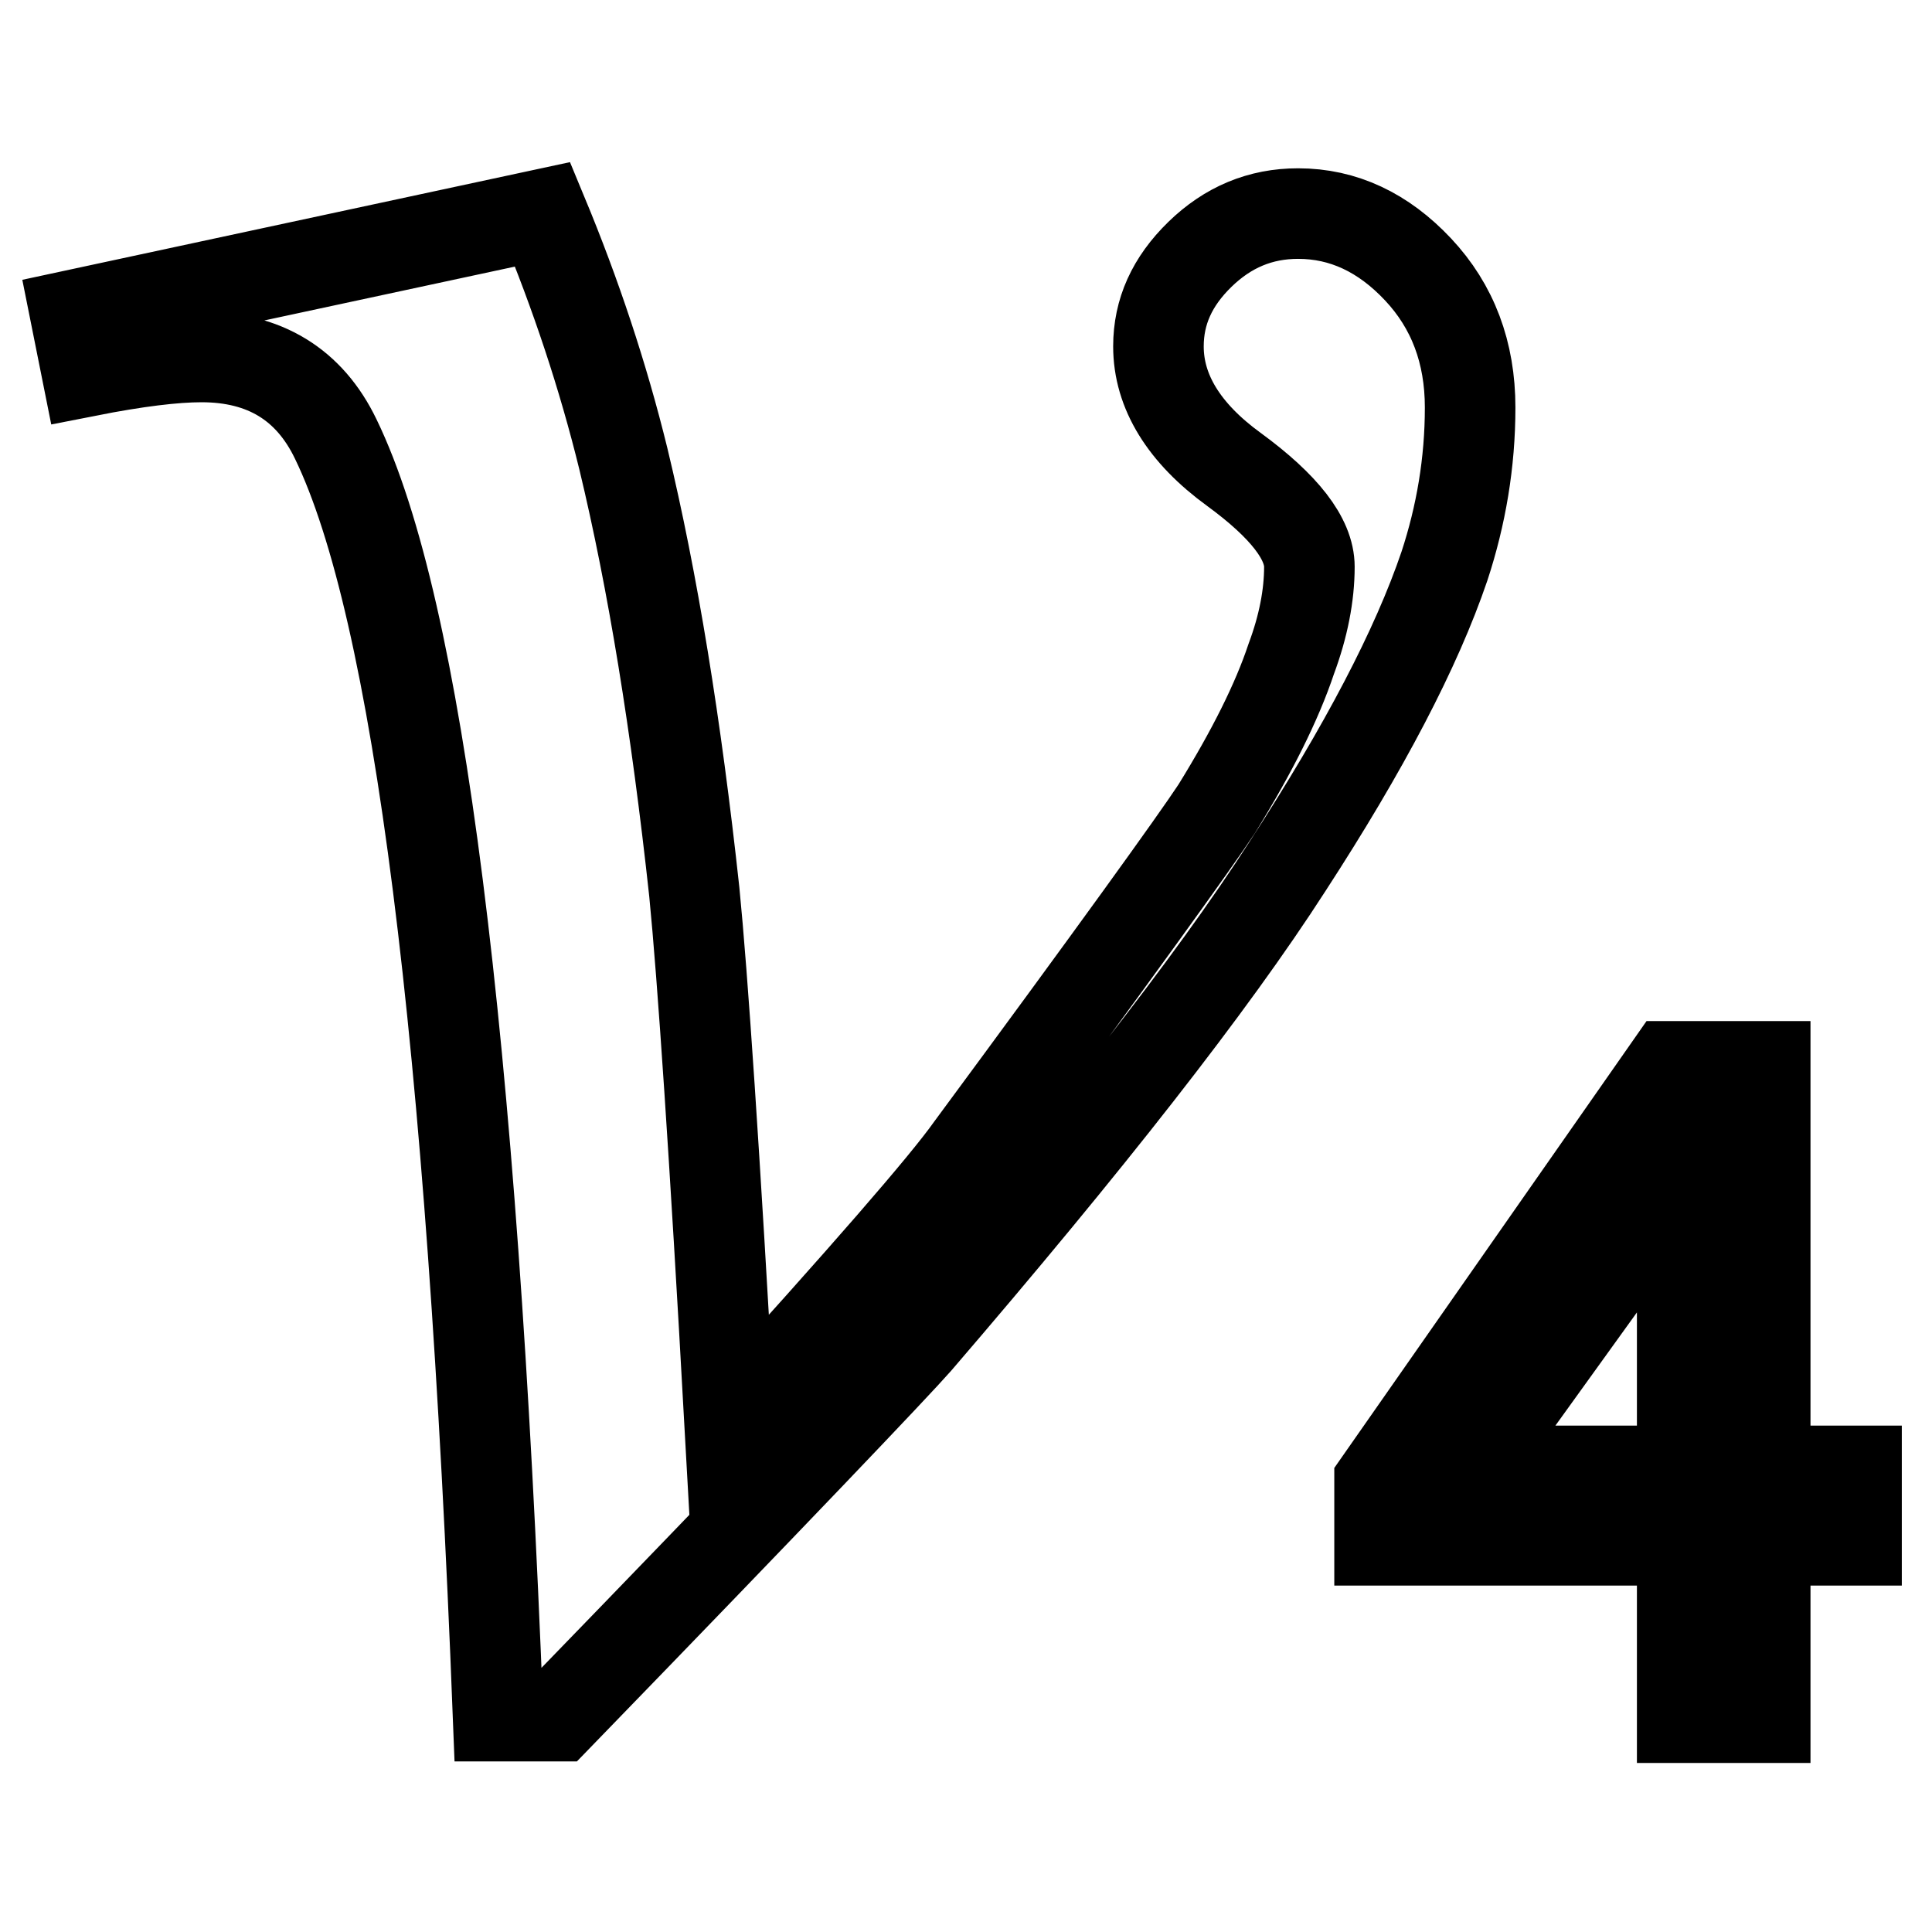
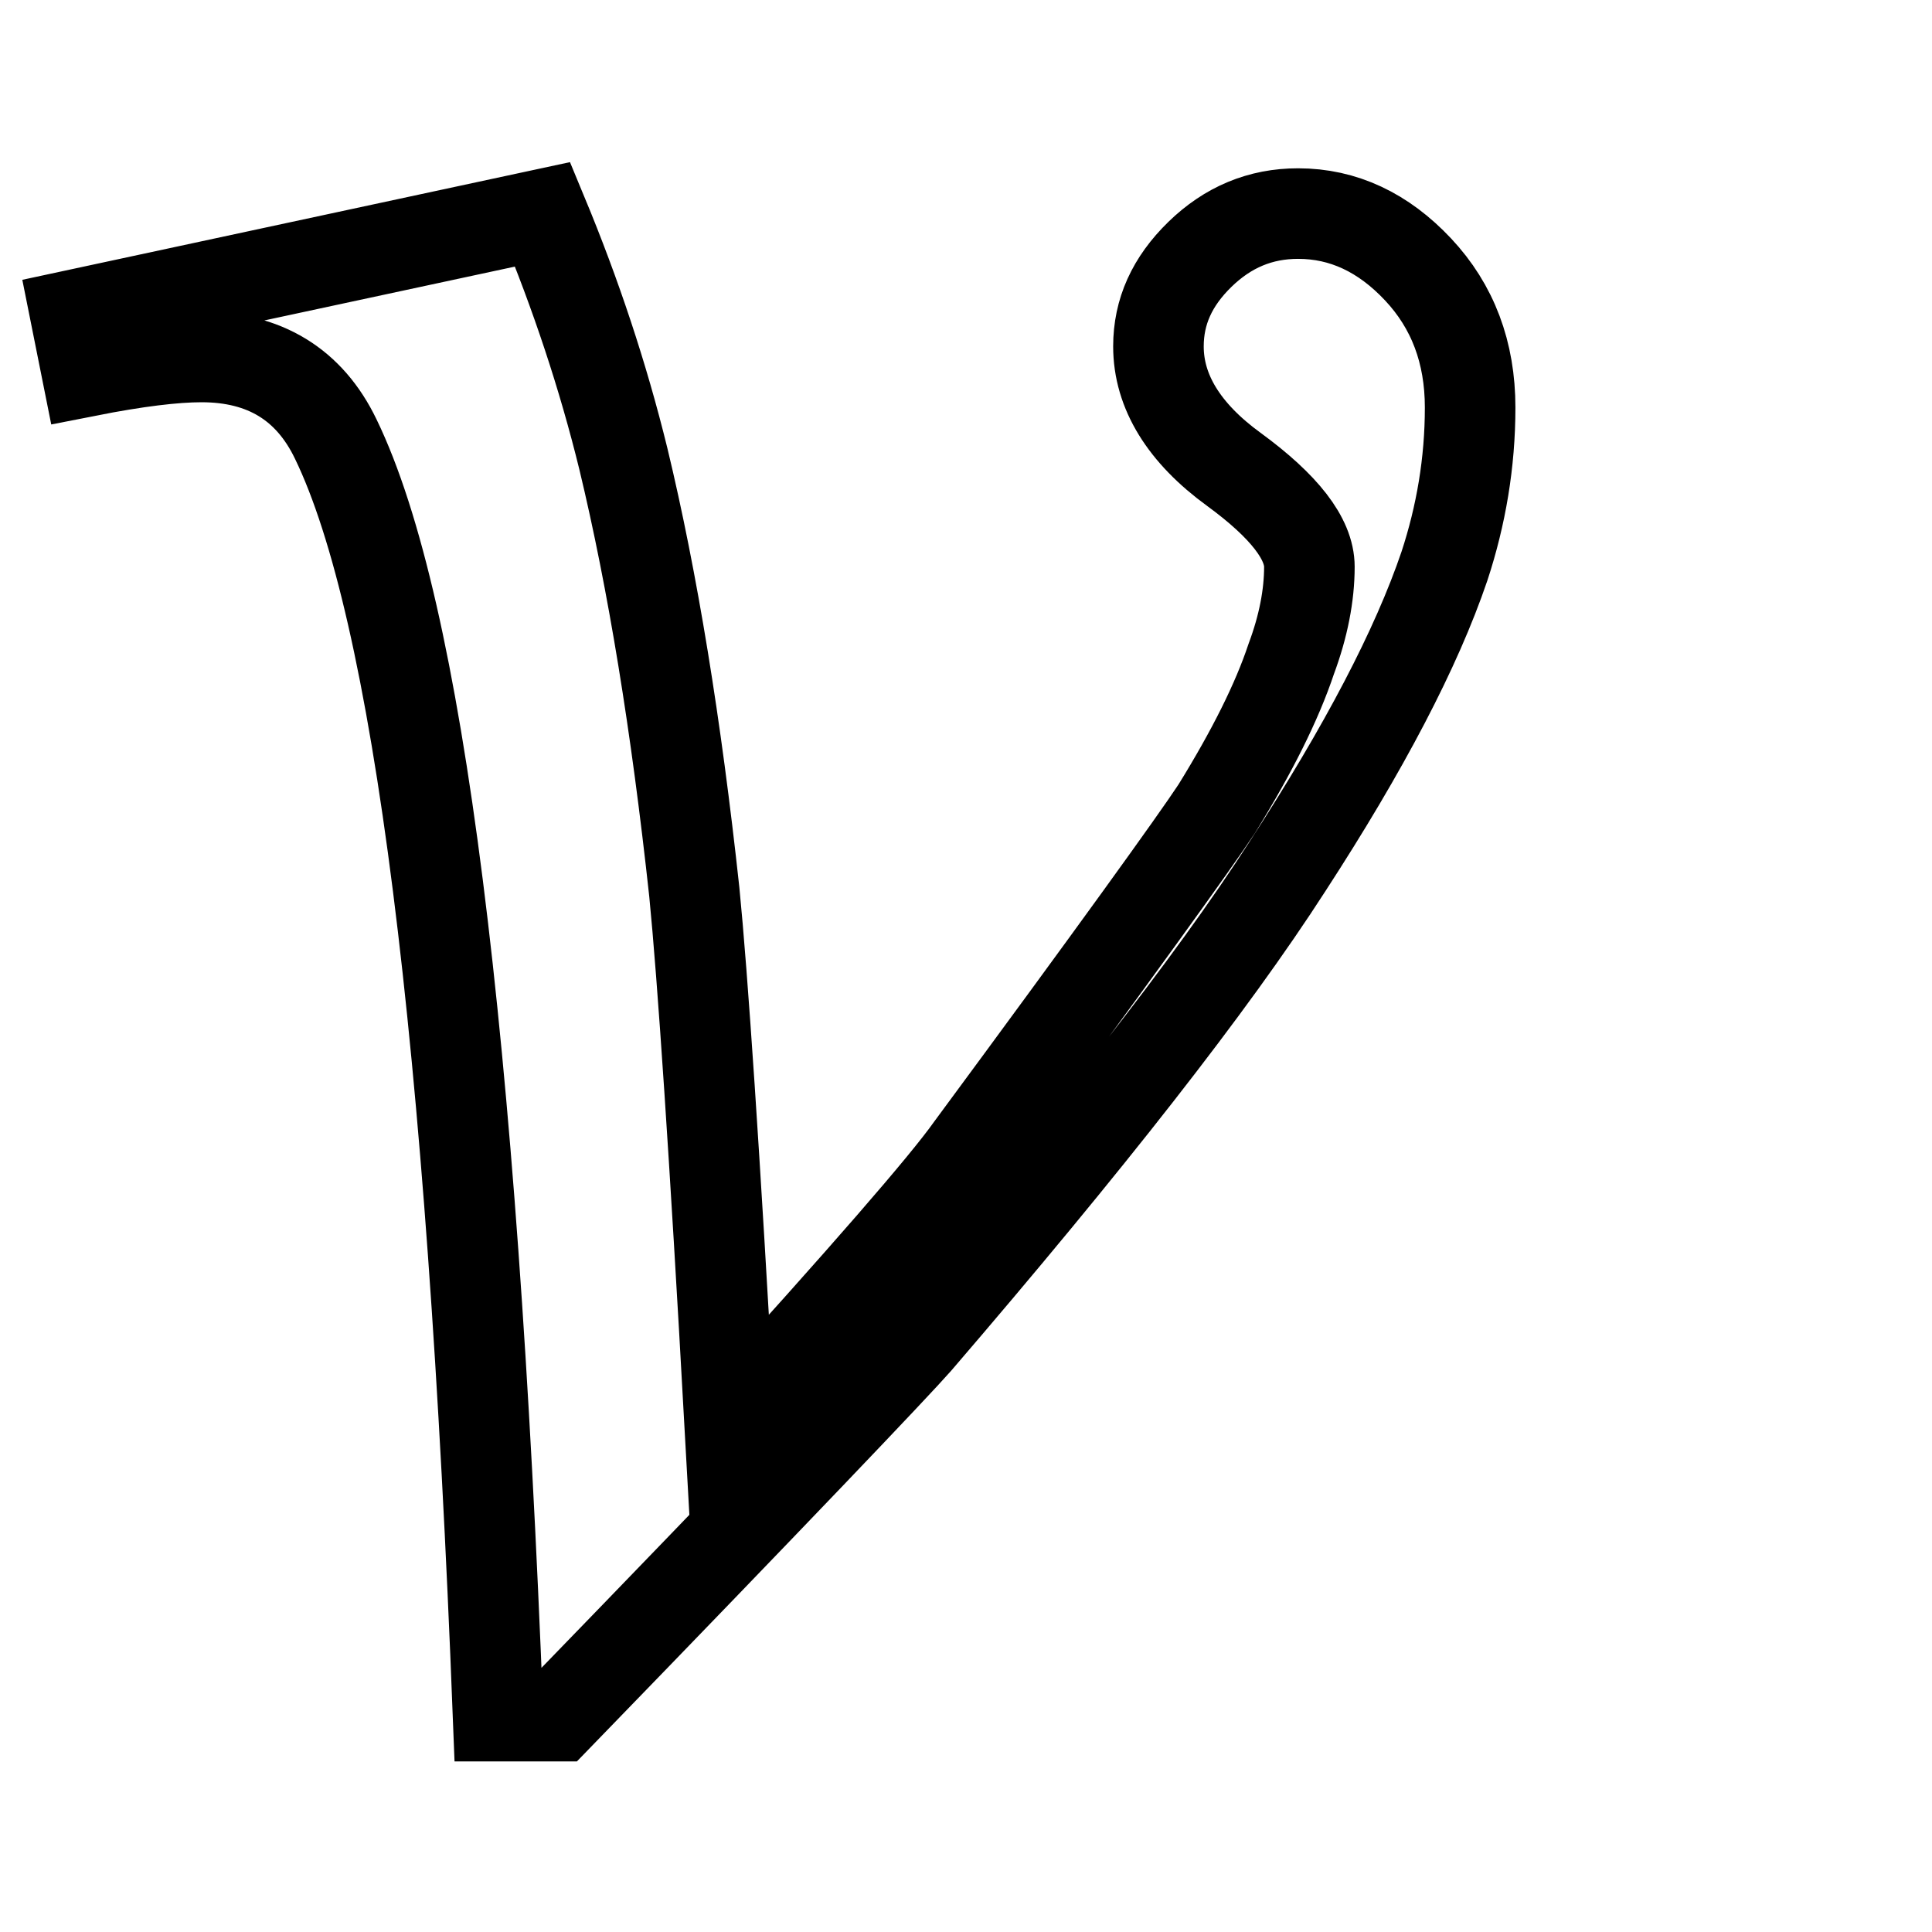
<svg xmlns="http://www.w3.org/2000/svg" version="1.1" x="0px" y="0px" viewBox="0 0 256 256" enable-background="new 0 0 256 256" xml:space="preserve">
  <g>
    <g>
      <path stroke-width="12" fill-opacity="0" stroke="#000000" d="M10,41.7l61.9-13.3c4.4,10.6,8,21.4,10.7,32.4c3.9,16.2,7,35.3,9.4,57.4c1.1,11.1,2.7,34.7,4.7,70.7c17.9-19.7,28.5-31.9,31.9-36.7c18.9-25.6,29.7-40.6,32.6-45c4.7-7.6,8-14.2,9.9-19.9c1.6-4.3,2.4-8.4,2.4-12.2c0-3.7-3.3-8-10-12.9c-6.6-4.8-10-10.3-10-16.3c0-4.6,1.8-8.6,5.5-12.2c3.7-3.6,8-5.4,13-5.4c6,0,11.3,2.5,15.9,7.4c4.6,4.9,6.9,11,6.9,18.3s-1.2,14.3-3.4,21c-3.7,10.9-10.6,24.1-20.8,39.8c-10.1,15.7-26.5,36.6-49.1,62.9c-2.9,3.3-18.7,19.9-47.6,49.7H66C62.5,137.1,55.4,80.7,44.5,58.2C41,50.9,35,47.3,26.7,47.3c-3.6,0-8.6,0.6-15.2,1.9L10,41.7z" />
-       <path stroke-width="12" fill-opacity="0" stroke="#000000" d="M222.9,227.6v-23.5h-40.1v-7.7l38.5-55.1h12.6v53.6H246v9.2h-12.1v23.5L222.9,227.6L222.9,227.6z M222.9,194.9v-28.8c0-4.5,0.1-9,0.4-13.5h-0.4c-2.6,5.1-4.8,8.8-7.2,12.7l-21.1,29.3v0.3L222.9,194.9L222.9,194.9z" />
    </g>
  </g>
</svg>